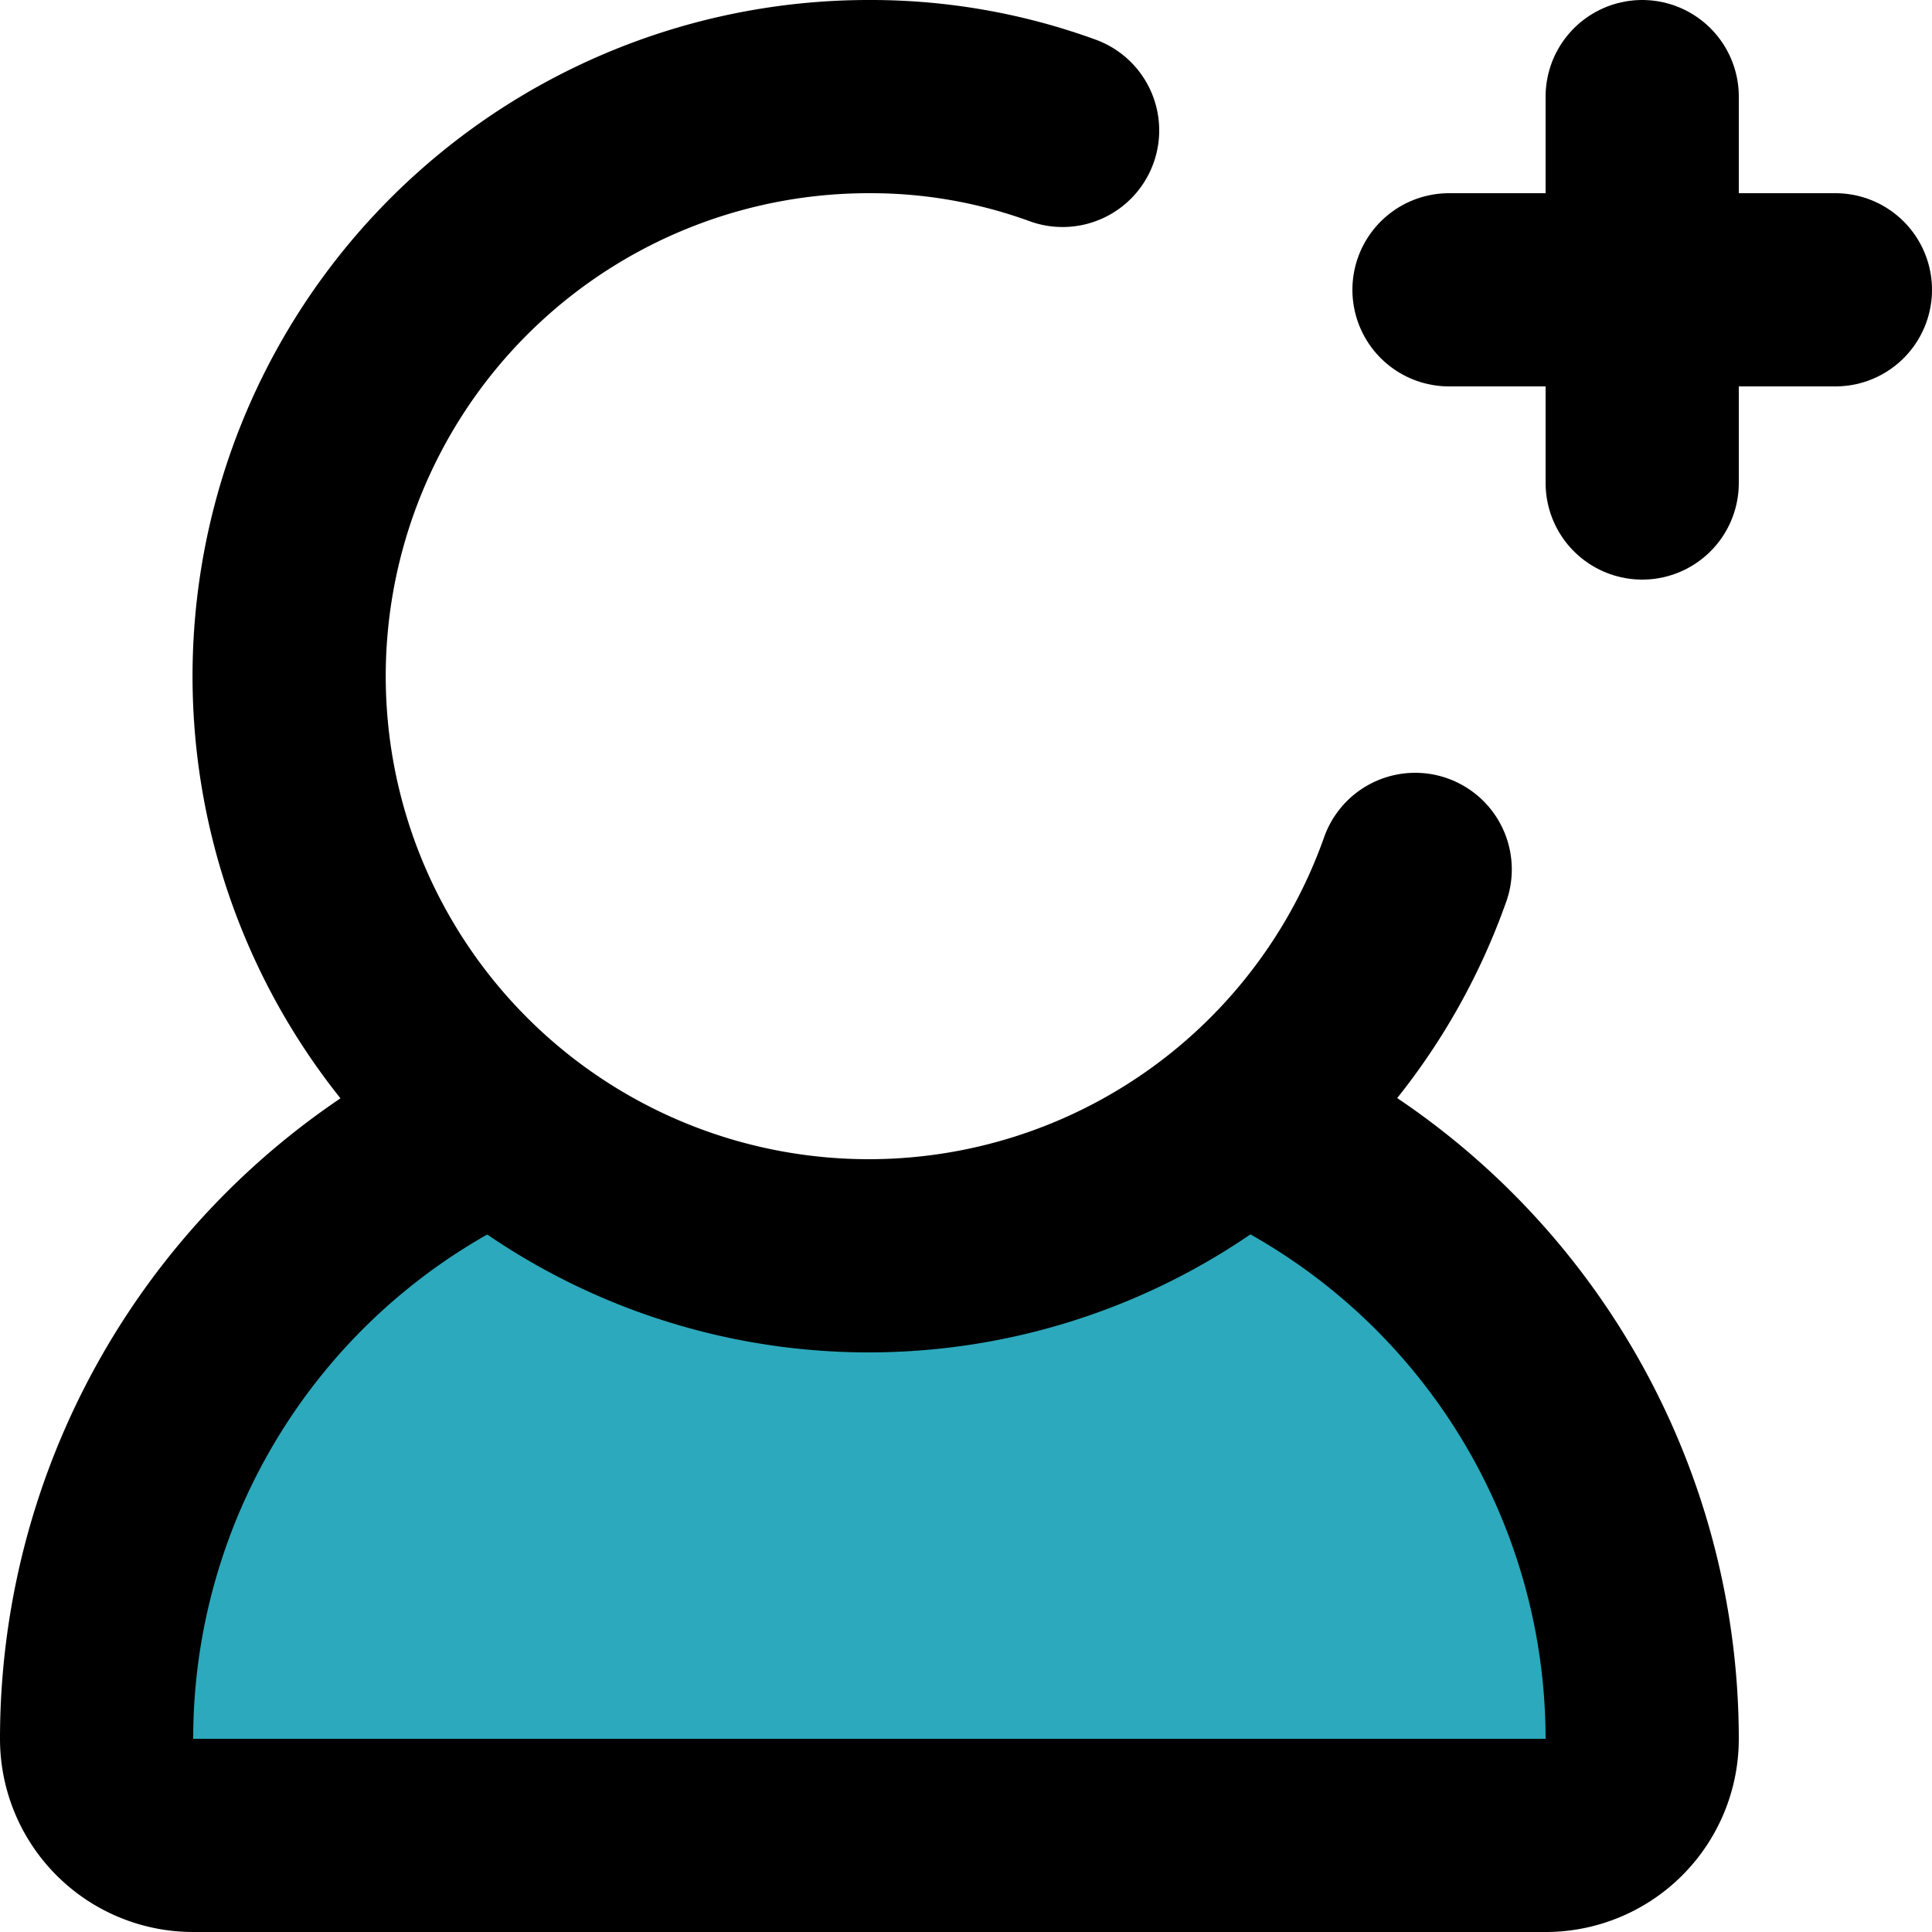
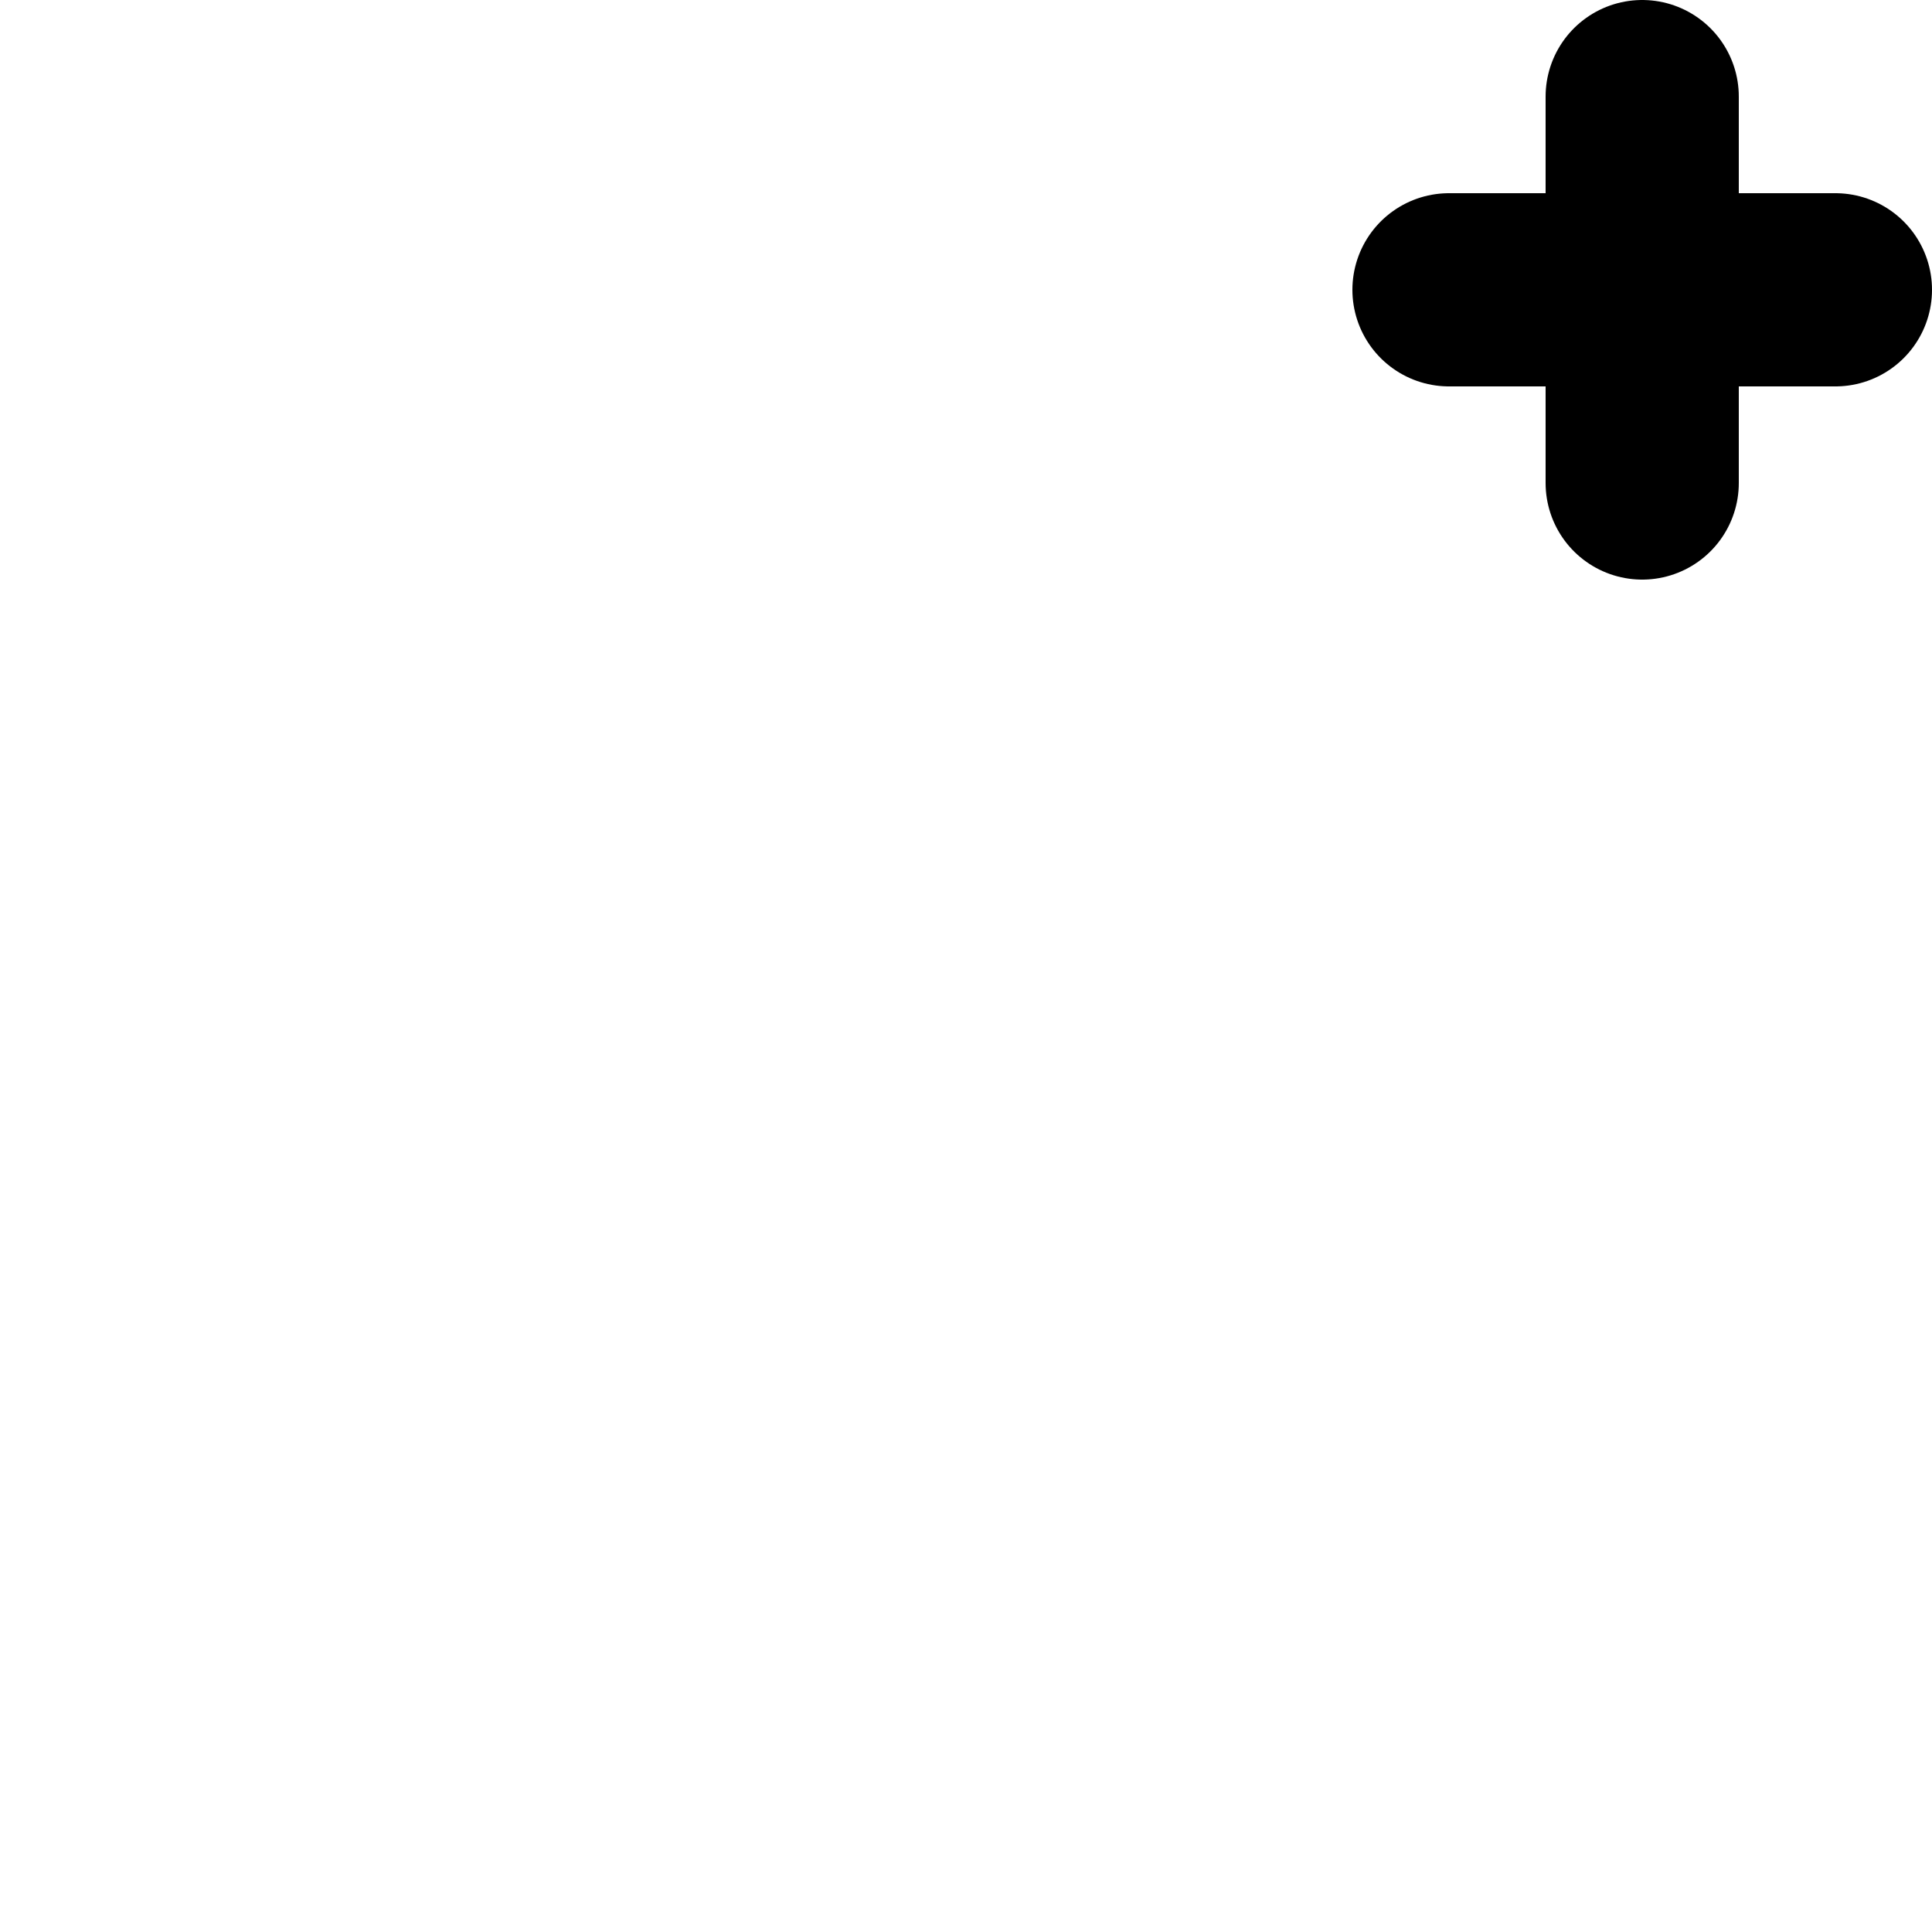
<svg xmlns="http://www.w3.org/2000/svg" width="800px" height="800px" viewBox="0 0 20 20">
  <g id="add-user-3" transform="translate(-2 -2)">
-     <path id="secondary" fill="#2ca9bc" d="M14.84,13.61a6,6,0,0,1-7.68,0A7,7,0,0,0,3,20a1,1,0,0,0,1,1H18a1,1,0,0,0,1-1,7,7,0,0,0-4.16-6.39Z" />
    <path id="primary" d="M17,5h4M19,3V7" fill="none" stroke="#000000" stroke-linecap="round" stroke-linejoin="round" stroke-width="2" />
-     <path id="primary-2" data-name="primary" d="M16.65,11A6,6,0,1,1,11,3a5.8,5.8,0,0,1,2,.35" fill="none" stroke="#000000" stroke-linecap="round" stroke-linejoin="round" stroke-width="2" />
-     <path id="primary-3" data-name="primary" d="M6.81,13.77A7,7,0,0,0,3,20a1,1,0,0,0,1,1H18a1,1,0,0,0,1-1,7,7,0,0,0-3.84-6.24" fill="none" stroke="#000000" stroke-linecap="round" stroke-linejoin="round" stroke-width="2" />
  </g>
</svg>